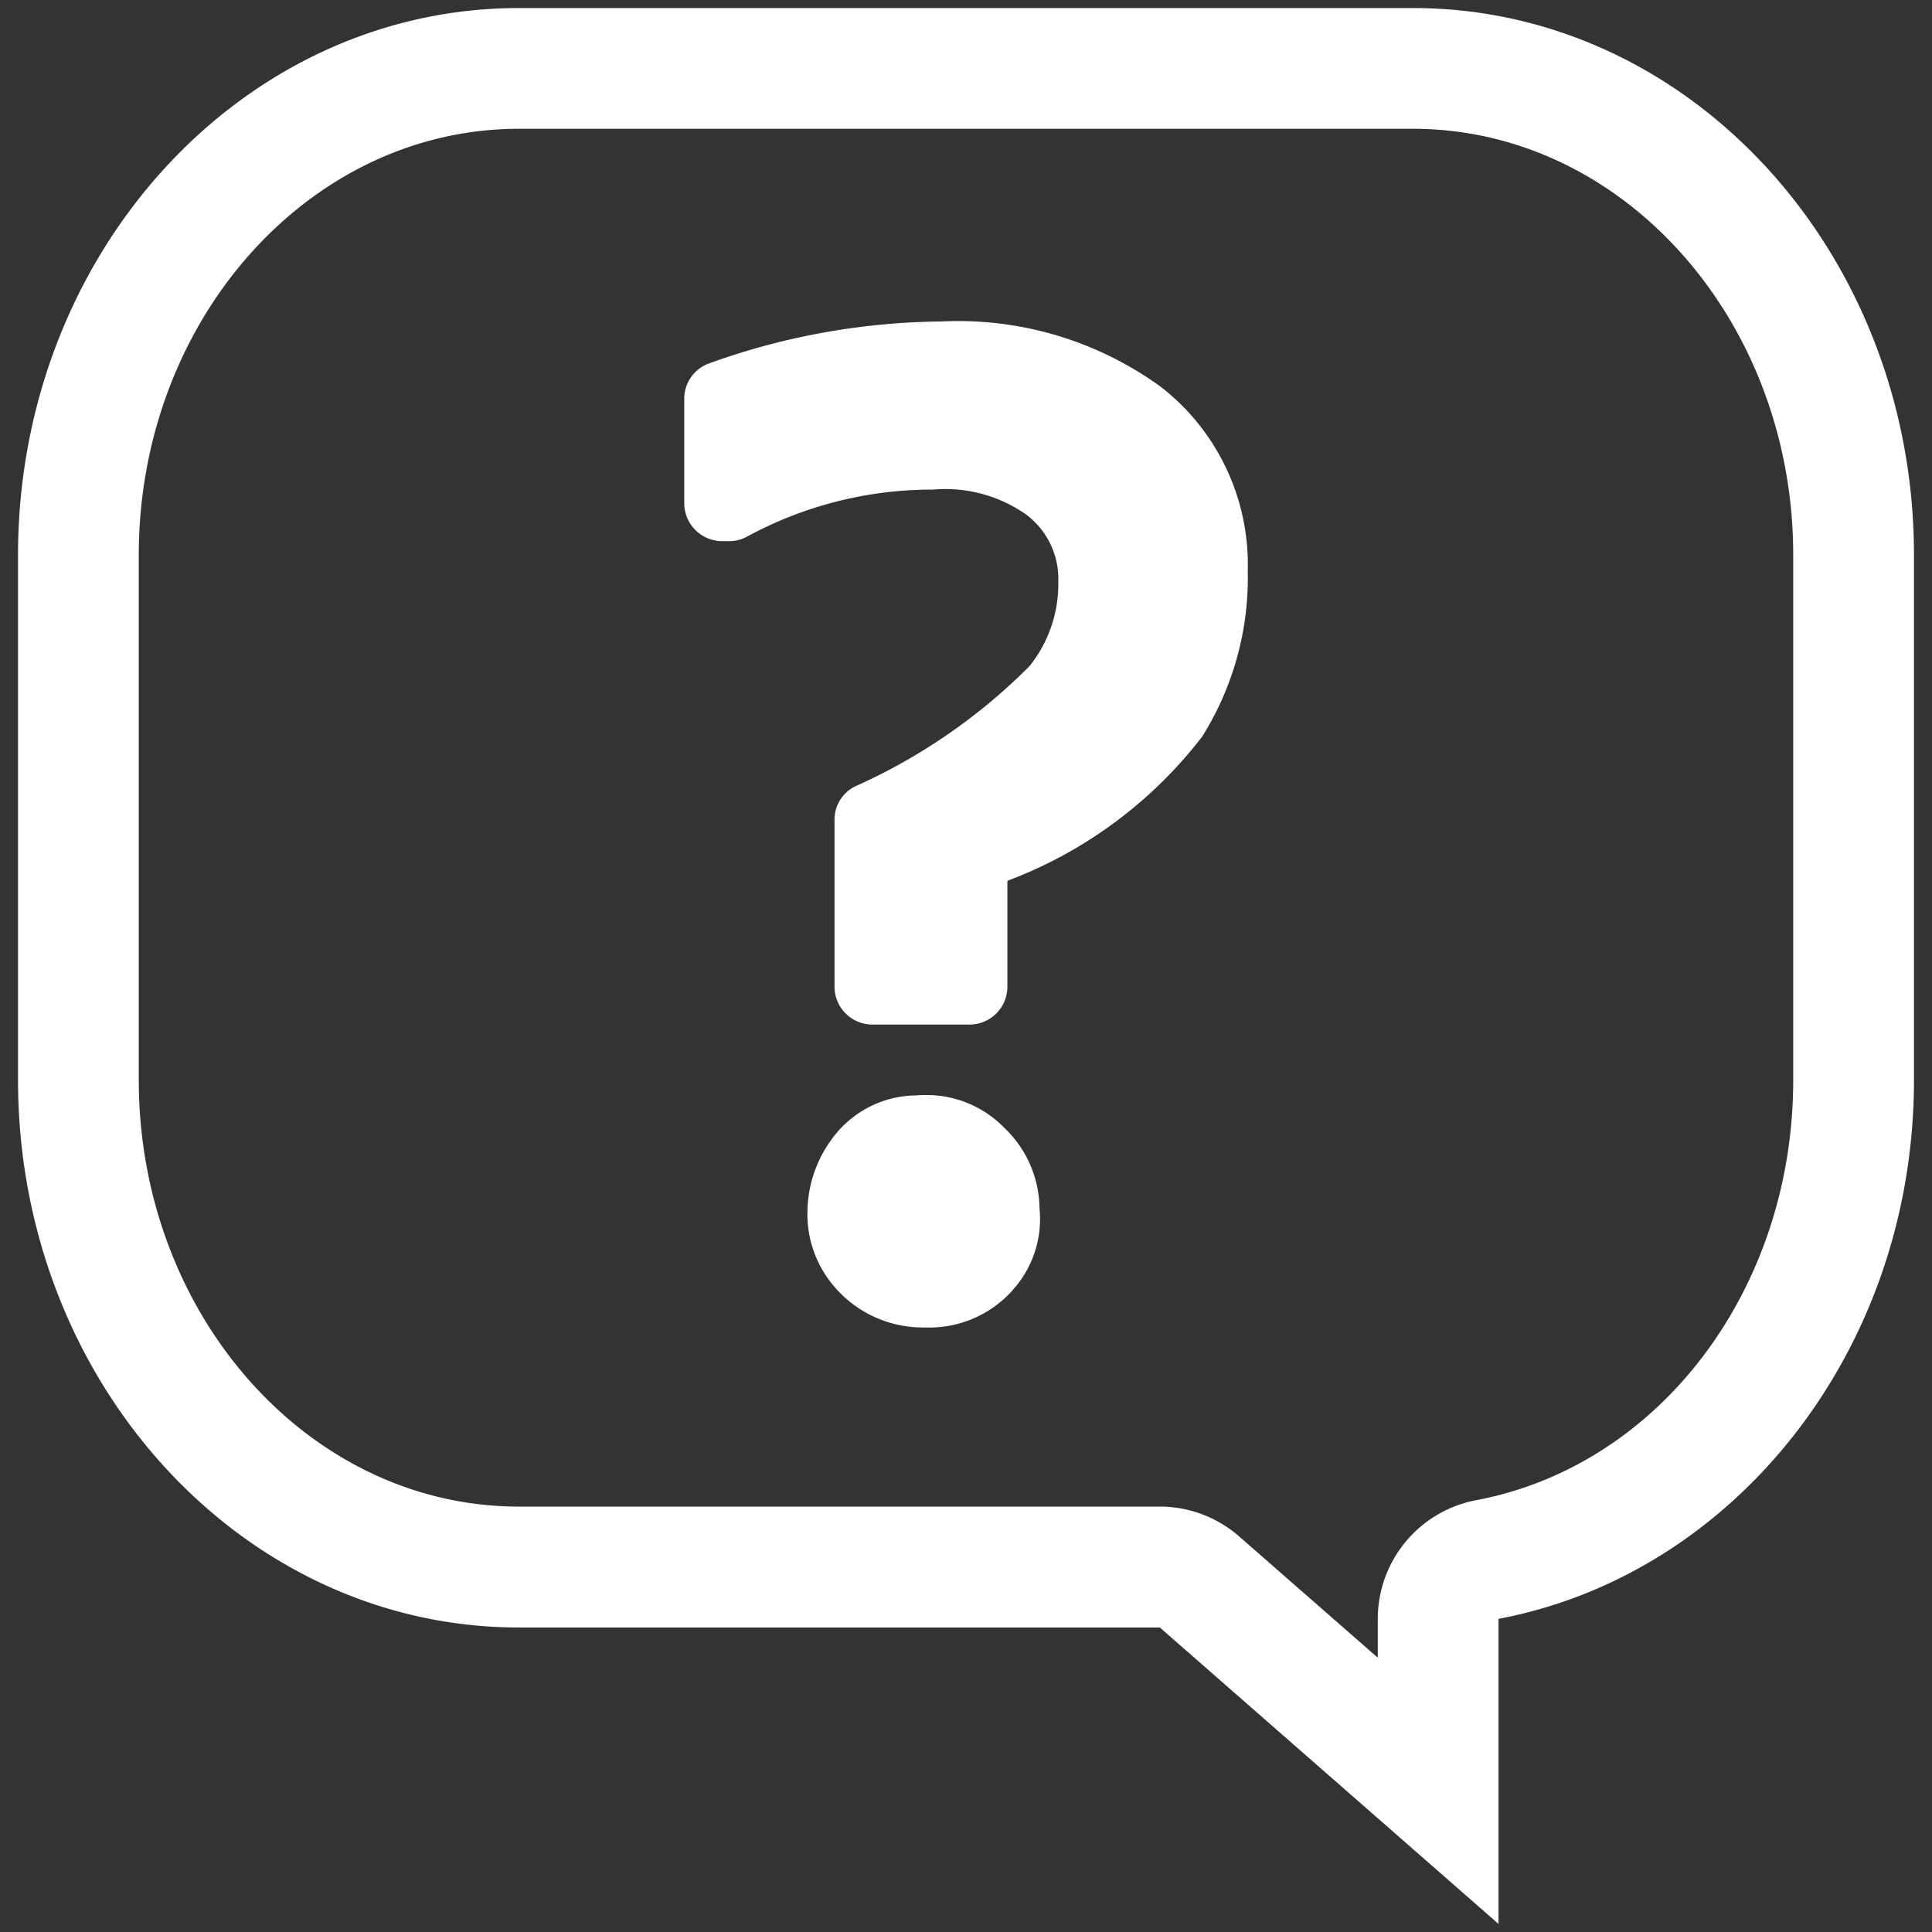
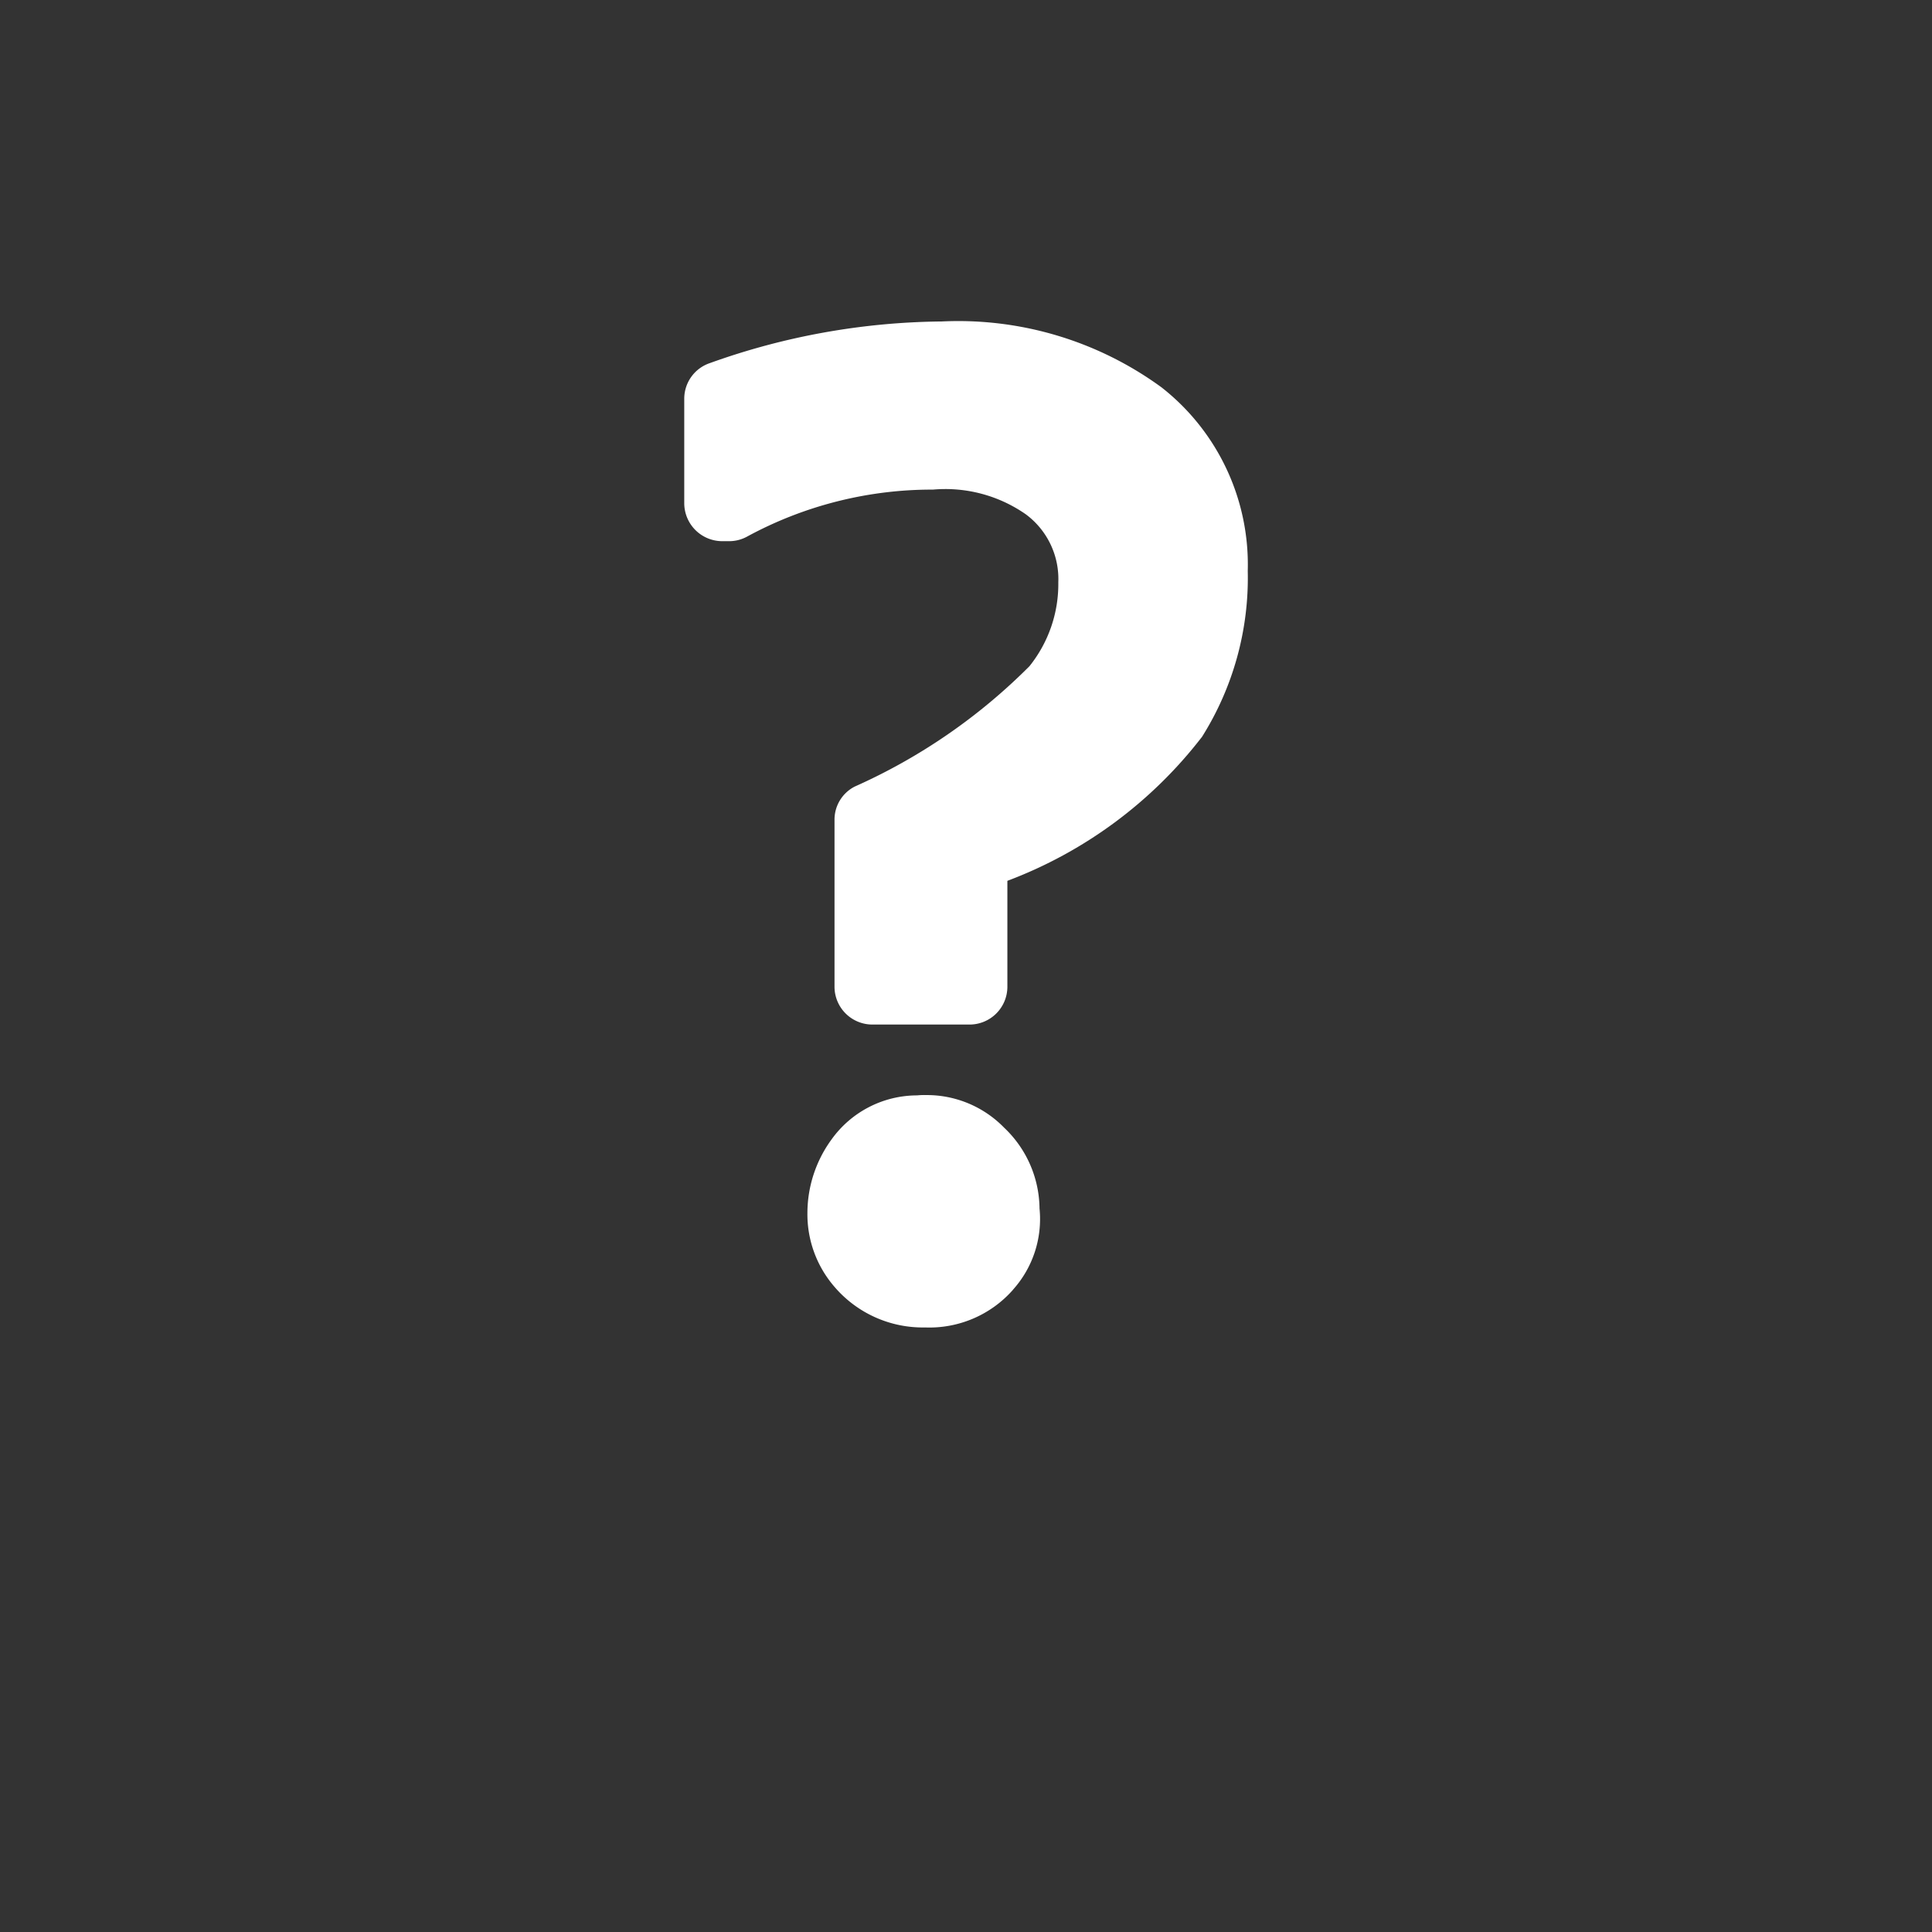
<svg xmlns="http://www.w3.org/2000/svg" data-name="グループ 981" width="36" height="36">
  <rect width="100%" height="100%" fill="#333333" stroke="none" />
  <defs>
    <clipPath id="a">
      <path data-name="長方形 226" fill="none" d="M0 0h36v36H0z" />
    </clipPath>
  </defs>
  <g data-name="グループ 193" clip-path="url(#a)" fill="#fff">
-     <path data-name="パス 228" d="M26.331 2.4c3.906 0 7.083 3.564 7.083 7.944v9.782c0 3.891-2.484 7.183-5.908 7.828a2.252 2.252 0 0 0-1.833 2.211v.724l-2.582-2.259a2.25 2.25 0 0 0-1.482-.557H9.668c-3.906 0-7.082-3.565-7.082-7.948v-9.781c0-4.38 3.176-7.944 7.082-7.944Zm0-2.25H9.668C4.512.15.336 4.713.336 10.344v9.782c0 5.628 4.176 10.2 9.332 10.2h11.944l6.311 5.524v-5.685c4.394-.828 7.741-5 7.741-10.04v-9.781C35.664 4.713 31.487.15 26.331.15" />
    <path data-name="パス 229" d="M18.874 24.035a2.075 2.075 0 0 1-1.637.7 2.165 2.165 0 0 1-1.692-.762 2.064 2.064 0 0 1-.5-1.372 2.33 2.33 0 0 1 .451-1.371 1.964 1.964 0 0 1 1.592-.819 1.3 1.3 0 0 1 .174-.006 2.01 2.01 0 0 1 1.448.607 2.1 2.1 0 0 1 .66 1.506 1.969 1.969 0 0 1-.493 1.512" />
    <path data-name="パス 230" d="M22.392 13.737a8.236 8.236 0 0 1-3.621 2.676v1.984a.705.705 0 0 1-.714.694h-1.794a.706.706 0 0 1-.713-.694v-3.129a.691.691 0 0 1 .376-.611 10.8 10.8 0 0 0 3.257-2.244 2.446 2.446 0 0 0 .537-1.563 1.5 1.5 0 0 0-.606-1.267 2.62 2.62 0 0 0-1.728-.46 7.218 7.218 0 0 0-3.462.874.694.694 0 0 1-.342.087h-.118a.709.709 0 0 1-.714-.7V7.425a.7.7 0 0 1 .474-.658 13.093 13.093 0 0 1 4.326-.777 6.421 6.421 0 0 1 4.092 1.227 4.193 4.193 0 0 1 1.608 3.422 5.561 5.561 0 0 1-.858 3.1" />
  </g>
</svg>